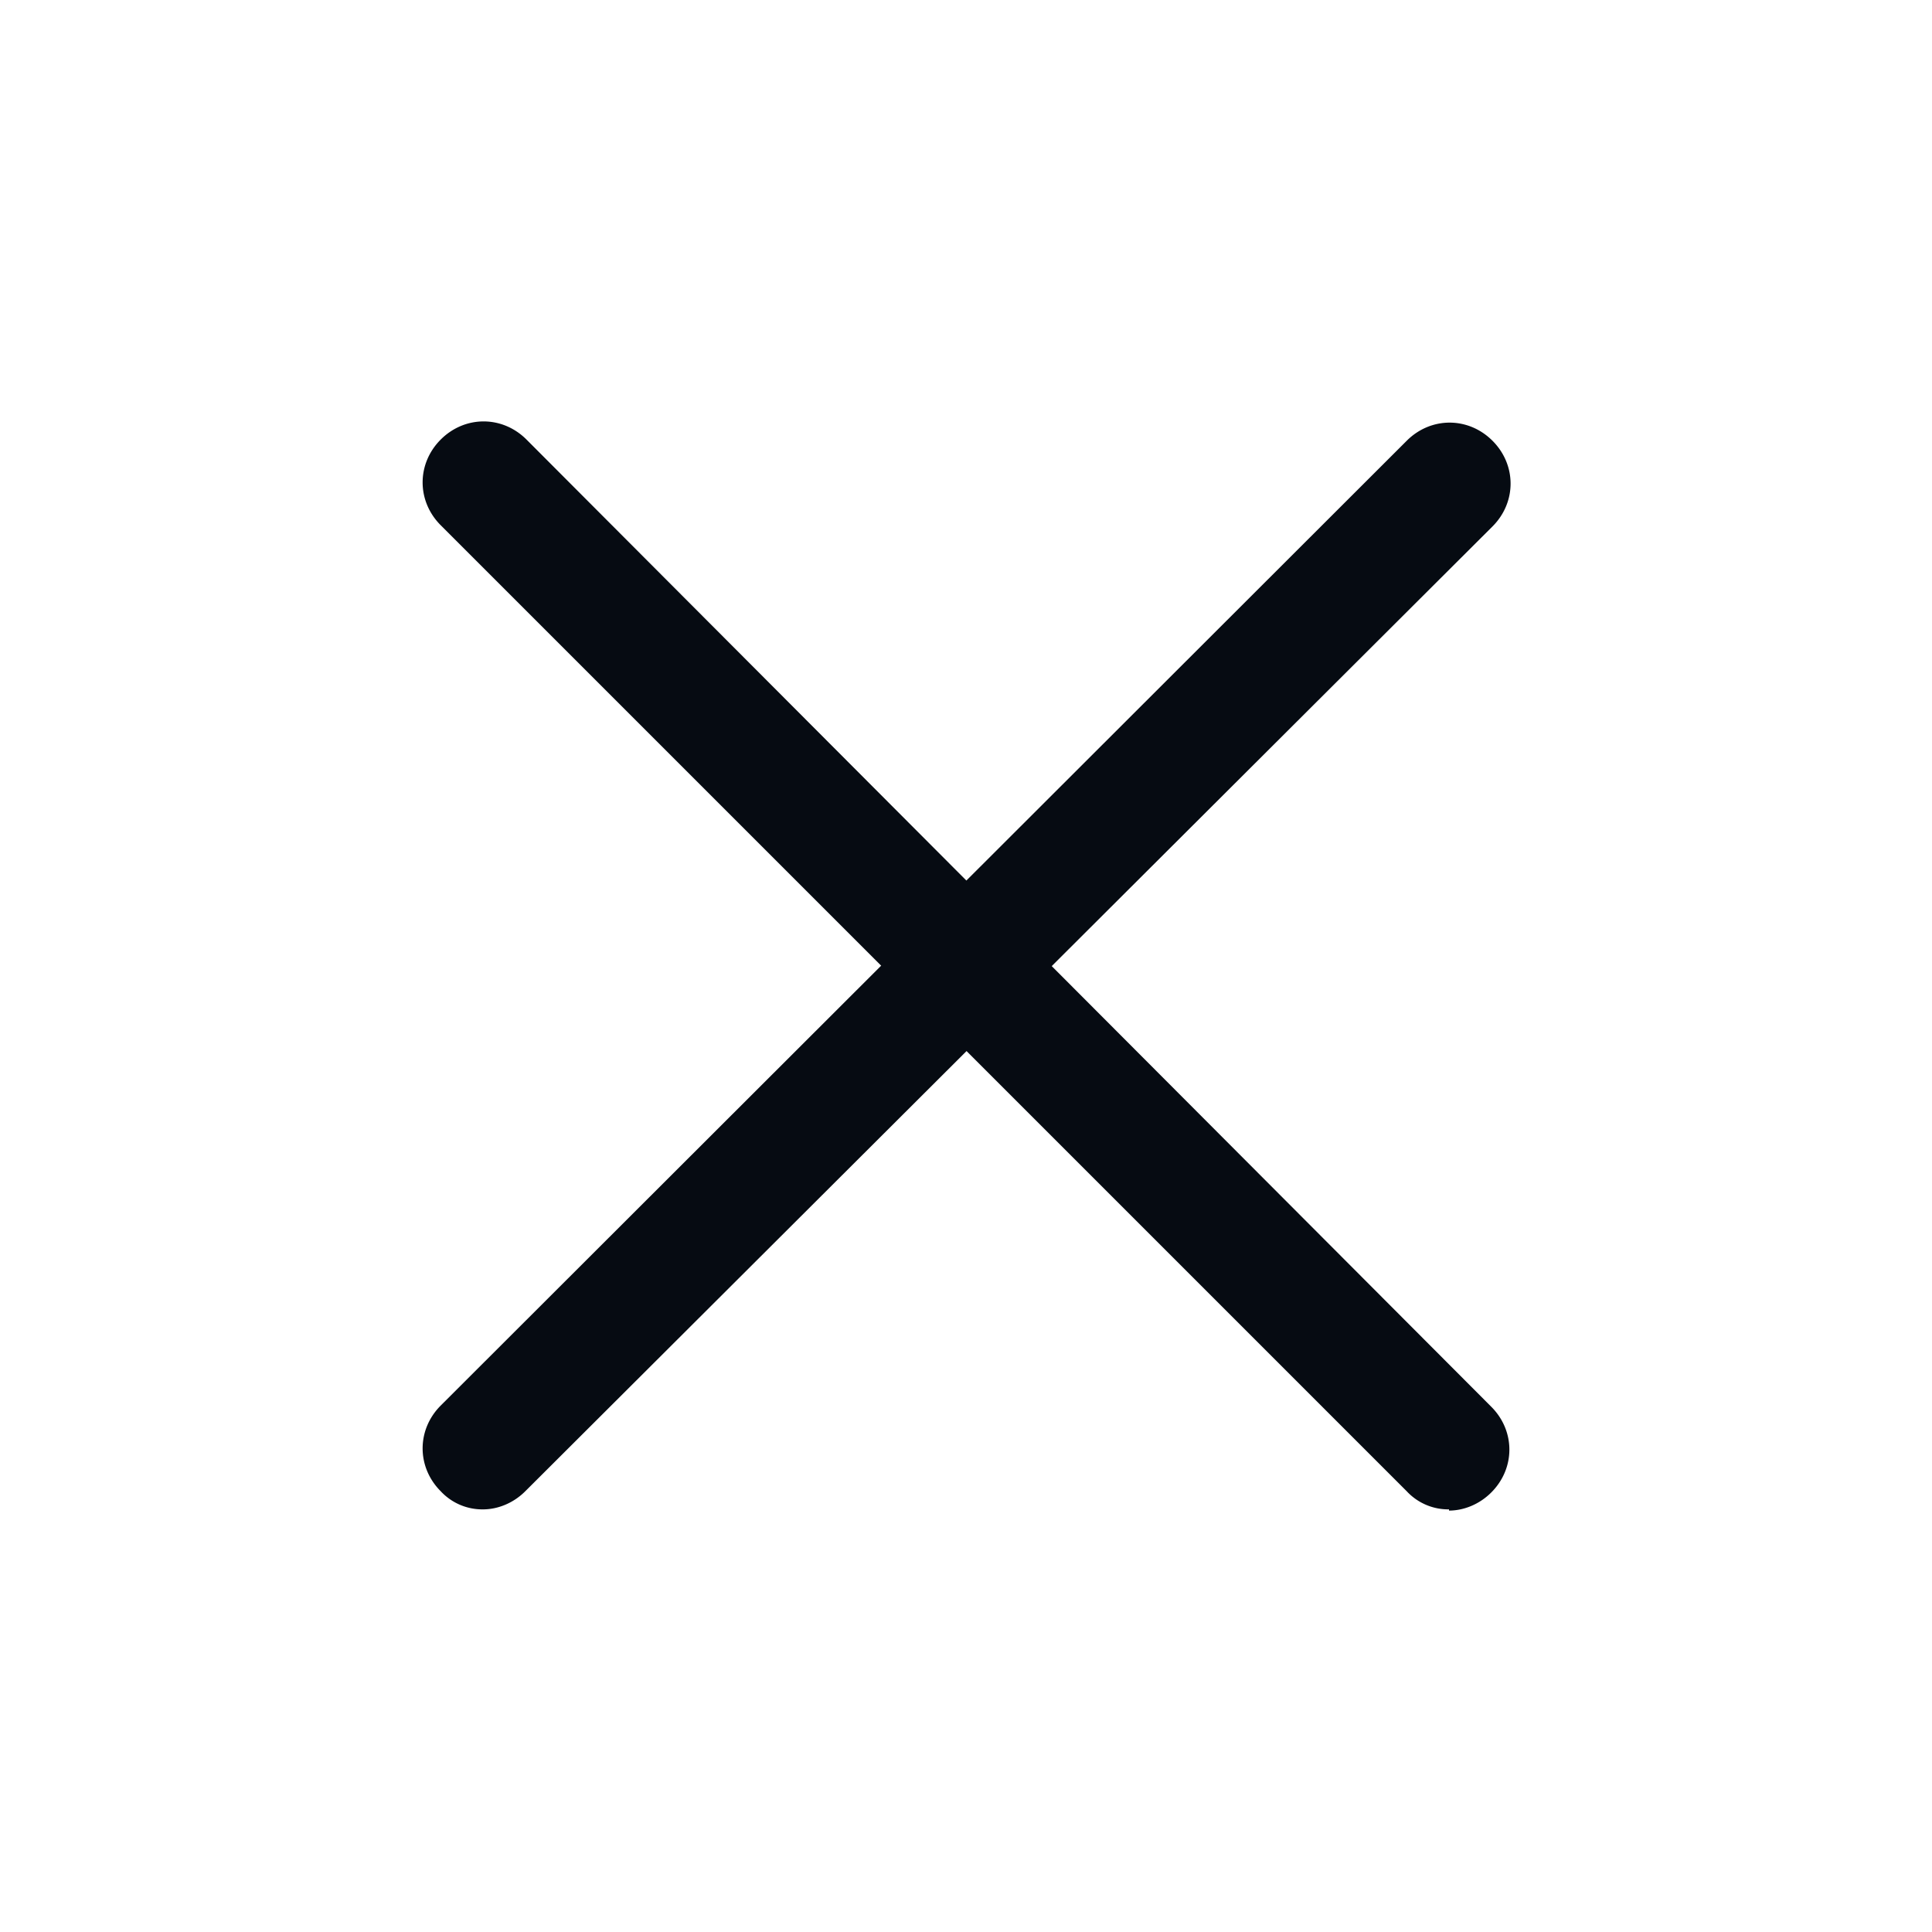
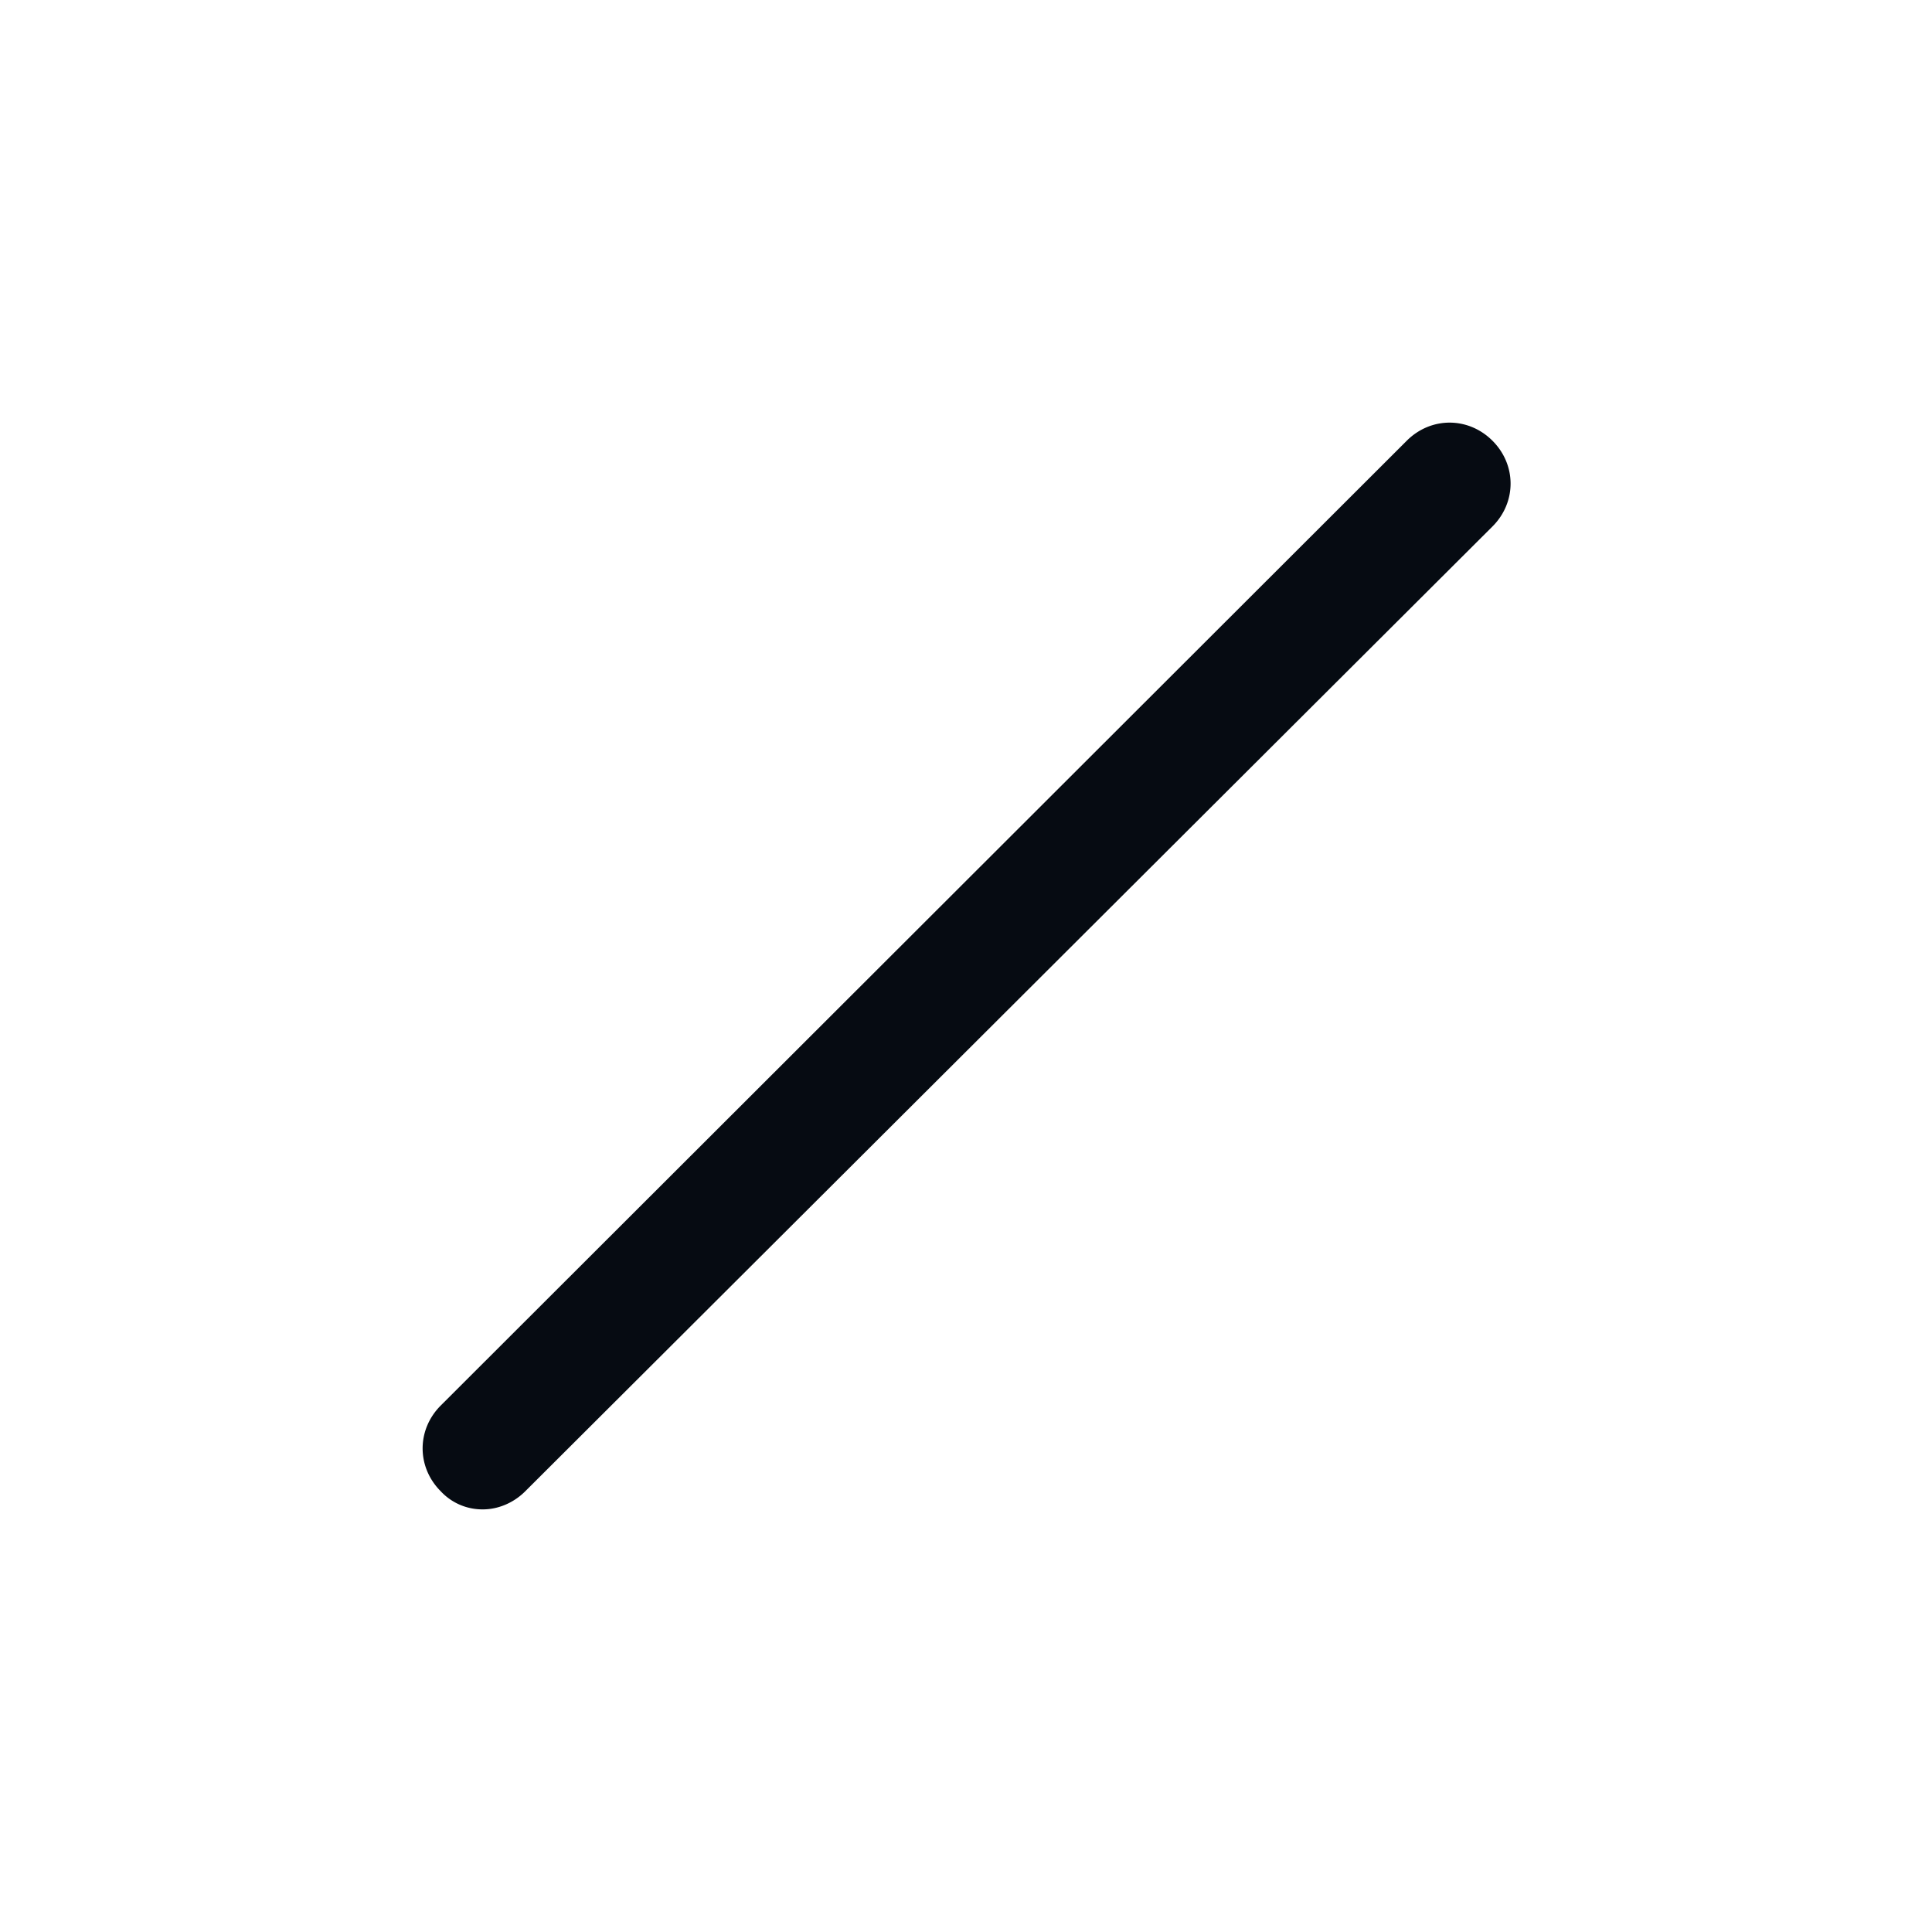
<svg xmlns="http://www.w3.org/2000/svg" width="20px" height="20px" viewBox="0 0 12 16">
-   <path fill="#060B12" d="M10 12.5a.47.47 0 0 1-.35-.15l-8-8c-.2-.2-.2-.51 0-.71c.2-.2.51-.2.71 0l7.99 8.01c.2.2.2.51 0 .71c-.1.1-.23.15-.35.15Z" />
  <path fill="#060B12" d="M2 12.5a.47.47 0 0 1-.35-.15c-.2-.2-.2-.51 0-.71l8-7.99c.2-.2.51-.2.71 0c.2.2.2.51 0 .71l-8.01 7.99c-.1.1-.23.15-.35.15Z" />
</svg>